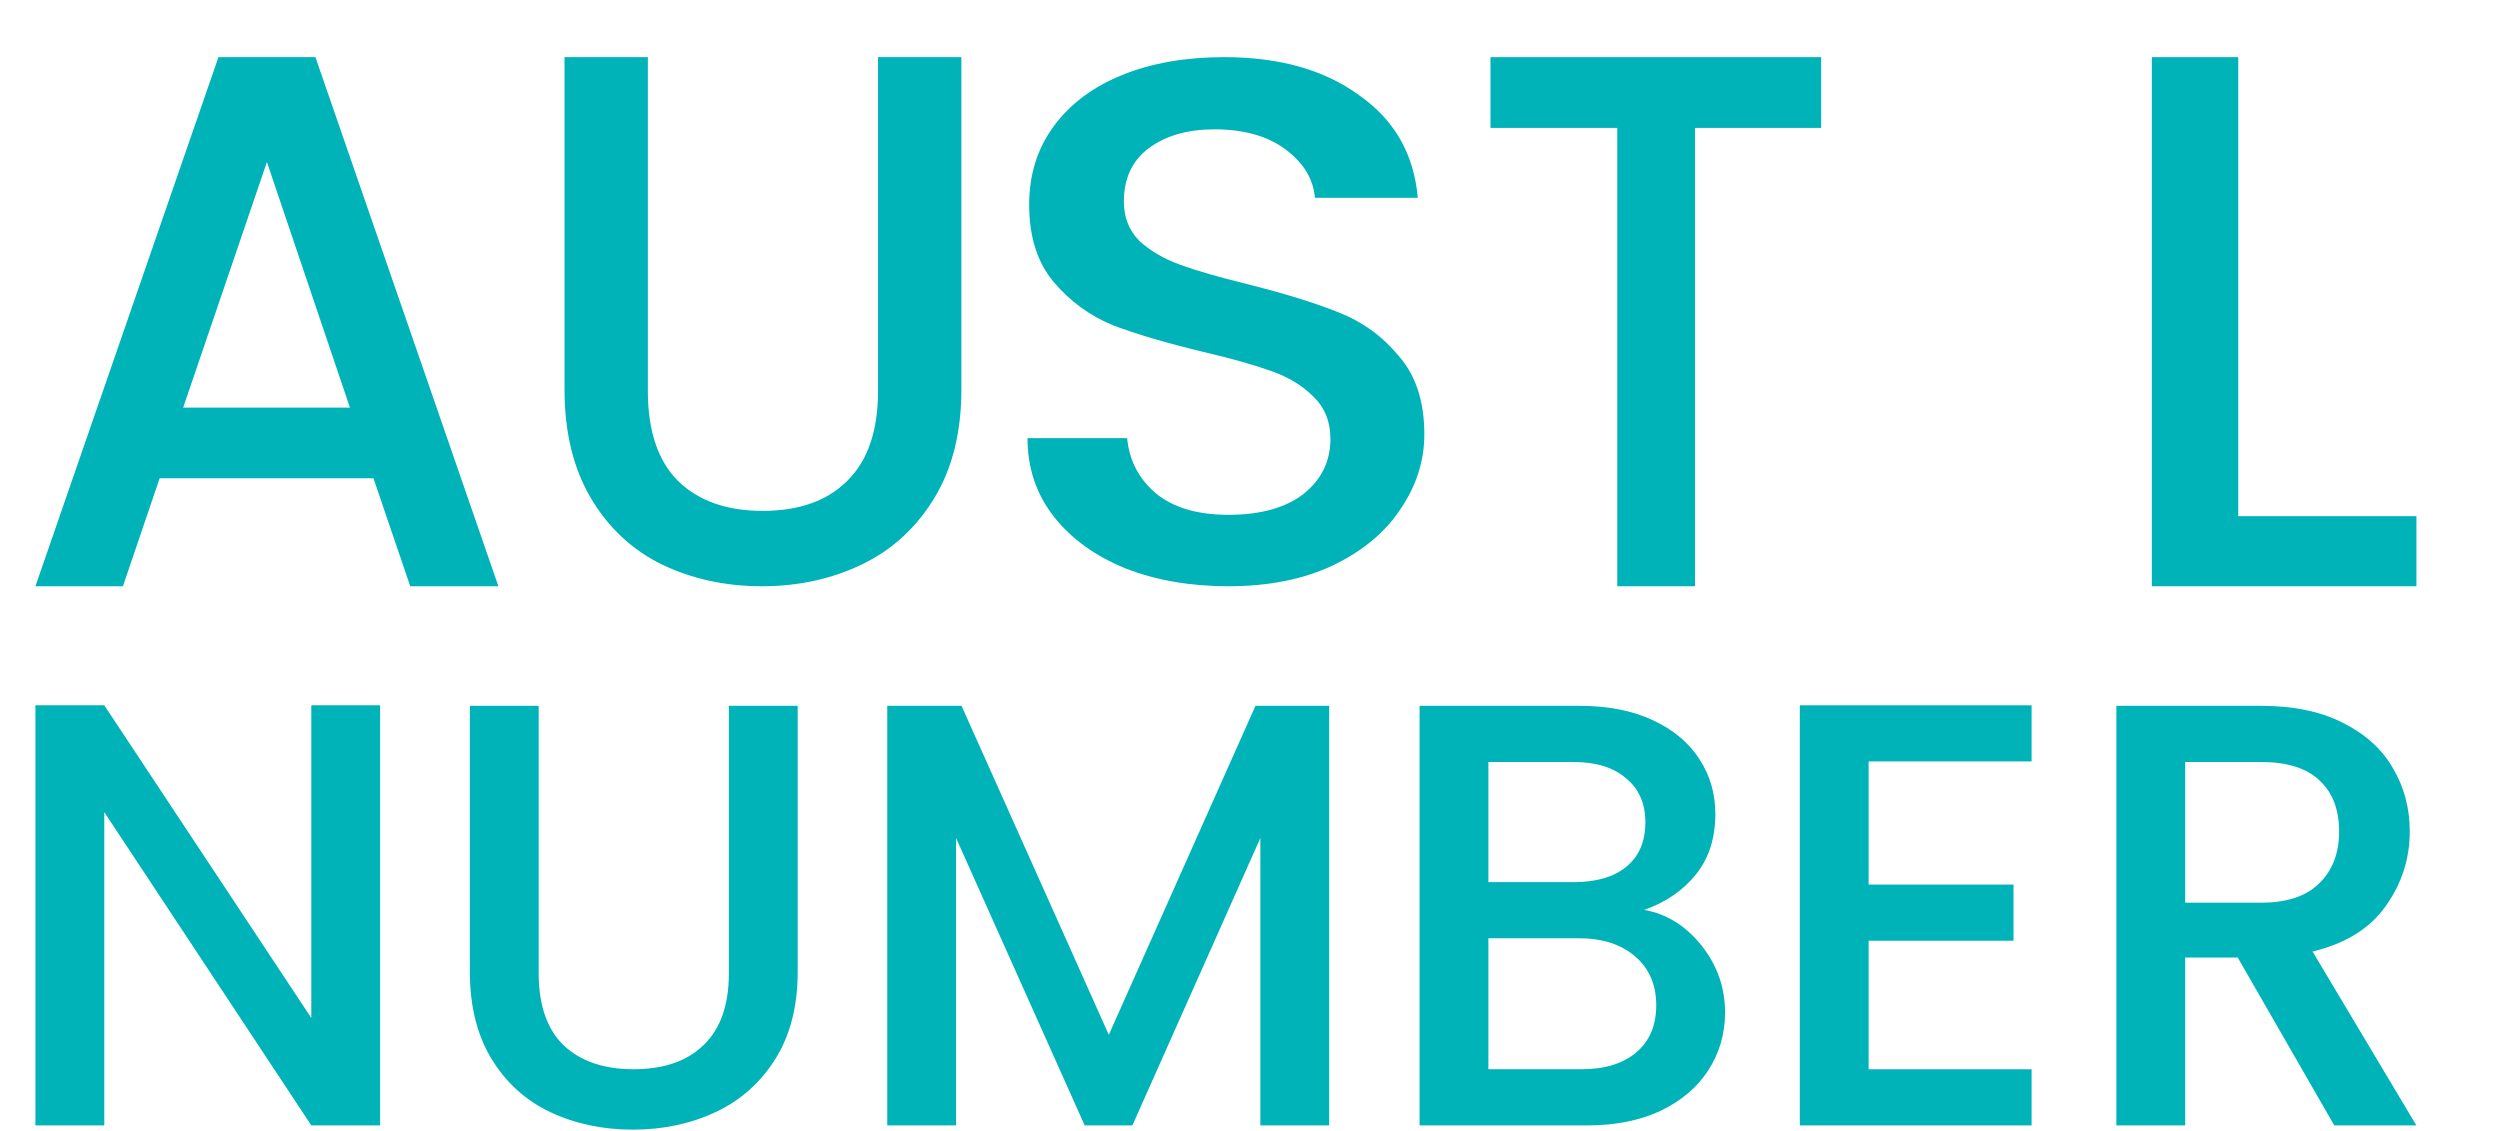
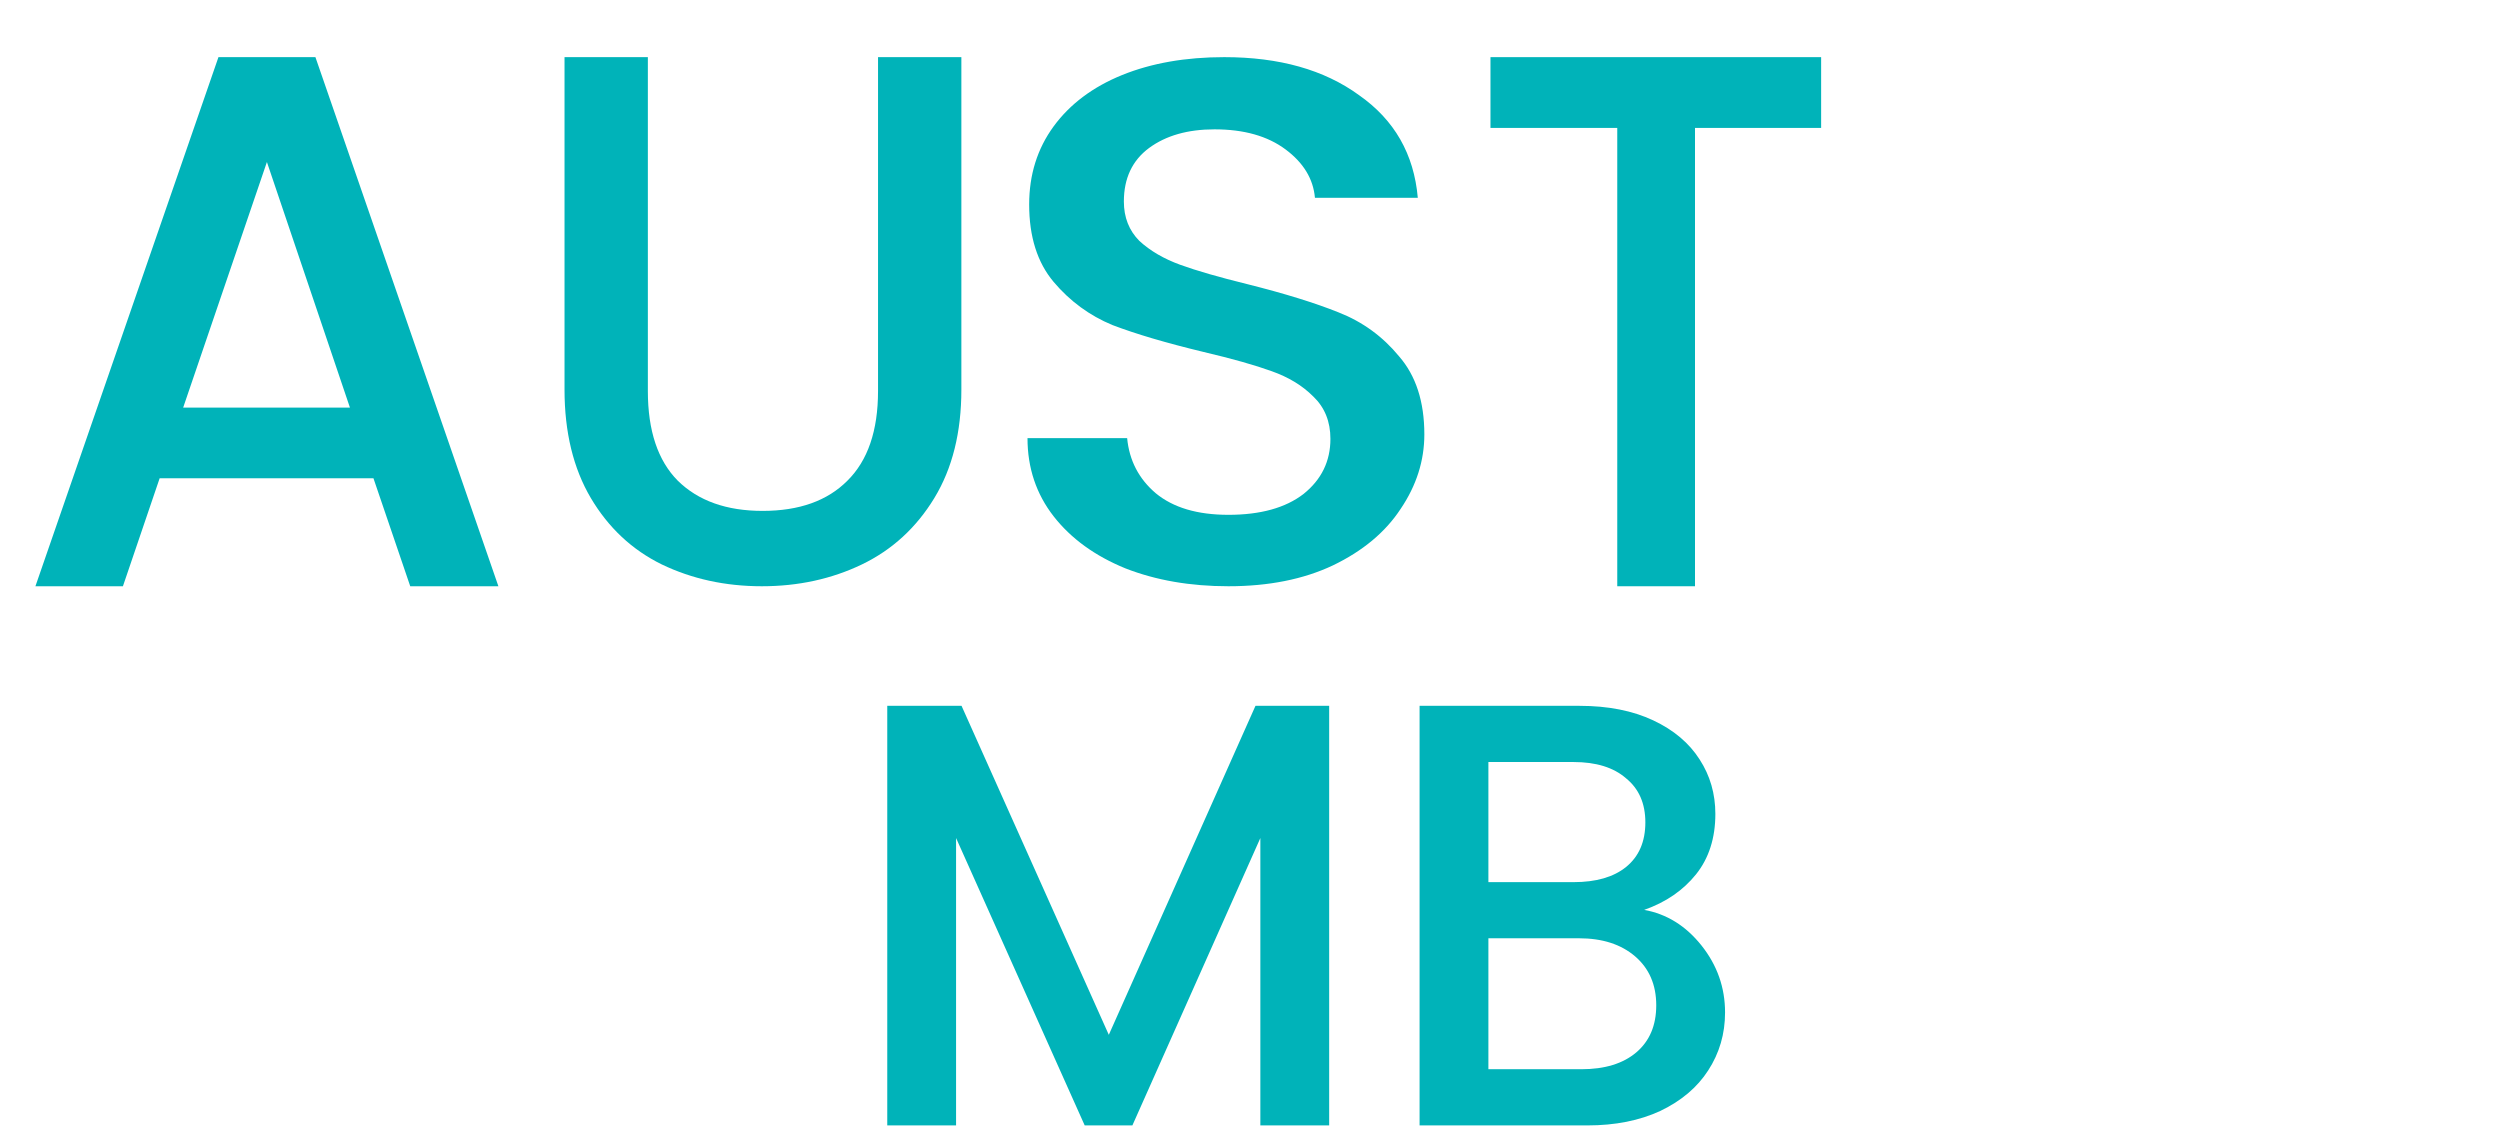
<svg xmlns="http://www.w3.org/2000/svg" fill="none" viewBox="0 0 42 19" height="19" width="42">
-   <path fill="#00B3B9" d="M37.603 8.672H40.596V9.849H36.151V0.96H37.603V8.672Z" />
  <path fill="#00B3B9" d="M30.595 0.96V2.149H28.476V9.849H27.17V2.149H25.04V0.96H30.595Z" />
  <path fill="#00B3B9" d="M20.637 9.849C19.997 9.849 19.42 9.749 18.908 9.549C18.396 9.34 17.994 9.049 17.701 8.674C17.409 8.299 17.262 7.861 17.262 7.361H18.936C18.972 7.736 19.132 8.044 19.416 8.286C19.709 8.528 20.115 8.649 20.637 8.649C21.176 8.649 21.597 8.532 21.899 8.299C22.201 8.057 22.351 7.749 22.351 7.373C22.351 7.082 22.255 6.844 22.063 6.661C21.88 6.477 21.647 6.336 21.364 6.236C21.089 6.136 20.705 6.027 20.212 5.911C19.59 5.761 19.082 5.611 18.689 5.461C18.305 5.302 17.976 5.061 17.701 4.736C17.427 4.41 17.29 3.977 17.29 3.435C17.29 2.935 17.427 2.498 17.701 2.123C17.976 1.748 18.36 1.46 18.853 1.26C19.347 1.06 19.919 0.96 20.568 0.96C21.492 0.96 22.246 1.172 22.831 1.598C23.426 2.014 23.755 2.589 23.819 3.323H22.091C22.063 3.006 21.899 2.735 21.597 2.51C21.295 2.285 20.897 2.173 20.404 2.173C19.955 2.173 19.59 2.277 19.306 2.485C19.023 2.694 18.881 2.994 18.881 3.385C18.881 3.652 18.968 3.873 19.142 4.048C19.324 4.215 19.553 4.348 19.827 4.448C20.102 4.548 20.477 4.656 20.952 4.773C21.583 4.931 22.095 5.09 22.488 5.248C22.891 5.406 23.229 5.652 23.504 5.986C23.787 6.311 23.929 6.748 23.929 7.298C23.929 7.74 23.796 8.157 23.531 8.549C23.275 8.94 22.895 9.257 22.392 9.499C21.899 9.732 21.313 9.849 20.637 9.849Z" />
  <path fill="#00B3B9" d="M10.884 0.96V6.569C10.884 7.236 11.052 7.738 11.387 8.076C11.731 8.414 12.206 8.583 12.812 8.583C13.425 8.583 13.9 8.414 14.236 8.076C14.579 7.738 14.751 7.236 14.751 6.569V0.96H16.151V6.544C16.151 7.262 16 7.869 15.697 8.367C15.394 8.865 14.989 9.237 14.481 9.482C13.974 9.726 13.413 9.849 12.799 9.849C12.185 9.849 11.625 9.726 11.117 9.482C10.618 9.237 10.221 8.865 9.926 8.367C9.632 7.869 9.484 7.262 9.484 6.544V0.96H10.884Z" />
  <path fill="#00B3B9" d="M6.274 8.035H2.682L2.065 9.849H0.595L3.67 0.96H5.299L8.373 9.849H6.892L6.274 8.035ZM5.879 6.848L4.484 2.722L3.077 6.848H5.879Z" />
-   <path fill="#00B3B9" d="M39.216 18.907L37.594 16.087H36.711V18.907H35.555V11.858H37.989C38.53 11.858 38.986 11.953 39.358 12.142C39.737 12.332 40.017 12.585 40.2 12.903C40.389 13.221 40.484 13.576 40.484 13.968C40.484 14.428 40.349 14.847 40.078 15.225C39.815 15.597 39.406 15.851 38.851 15.986L40.595 18.907H39.216ZM36.711 15.165H37.989C38.422 15.165 38.746 15.056 38.963 14.84C39.186 14.624 39.297 14.333 39.297 13.968C39.297 13.603 39.189 13.319 38.973 13.116C38.756 12.906 38.428 12.802 37.989 12.802H36.711V15.165Z" />
-   <path fill="#00B3B9" d="M31.393 12.792V14.861H33.827V15.804H31.393V17.964H34.131V18.907H30.237V11.849H34.131V12.792H31.393Z" />
-   <path fill="#00B3B9" d="M27.622 15.286C28 15.354 28.321 15.553 28.585 15.884C28.849 16.216 28.981 16.591 28.981 17.01C28.981 17.369 28.886 17.693 28.697 17.984C28.514 18.268 28.247 18.494 27.895 18.663C27.544 18.826 27.135 18.907 26.668 18.907H23.849V11.858H26.537C27.017 11.858 27.429 11.94 27.774 12.102C28.119 12.264 28.379 12.484 28.555 12.761C28.73 13.031 28.818 13.336 28.818 13.674C28.818 14.079 28.71 14.417 28.494 14.688C28.277 14.958 27.987 15.158 27.622 15.286ZM25.005 14.82H26.435C26.814 14.82 27.108 14.735 27.317 14.566C27.534 14.39 27.642 14.14 27.642 13.816C27.642 13.498 27.534 13.251 27.317 13.075C27.108 12.893 26.814 12.802 26.435 12.802H25.005V14.82ZM26.567 17.963C26.959 17.963 27.267 17.869 27.49 17.68C27.713 17.49 27.825 17.227 27.825 16.889C27.825 16.544 27.706 16.27 27.47 16.067C27.233 15.864 26.919 15.763 26.526 15.763H25.005V17.963H26.567Z" />
+   <path fill="#00B3B9" d="M27.622 15.286C28 15.354 28.321 15.553 28.585 15.884C28.849 16.216 28.981 16.591 28.981 17.01C28.981 17.369 28.886 17.693 28.697 17.984C28.514 18.268 28.247 18.494 27.895 18.663C27.544 18.826 27.135 18.907 26.668 18.907H23.849V11.858H26.537C27.017 11.858 27.429 11.94 27.774 12.102C28.119 12.264 28.379 12.484 28.555 12.761C28.73 13.031 28.818 13.336 28.818 13.674C28.818 14.079 28.71 14.417 28.494 14.688C28.277 14.958 27.987 15.158 27.622 15.286ZM25.005 14.82H26.435C26.814 14.82 27.108 14.735 27.317 14.566C27.534 14.39 27.642 14.14 27.642 13.816C27.642 13.498 27.534 13.251 27.317 13.075C27.108 12.893 26.814 12.802 26.435 12.802H25.005ZM26.567 17.963C26.959 17.963 27.267 17.869 27.49 17.68C27.713 17.49 27.825 17.227 27.825 16.889C27.825 16.544 27.706 16.27 27.47 16.067C27.233 15.864 26.919 15.763 26.526 15.763H25.005V17.963H26.567Z" />
  <path fill="#00B3B9" d="M22.33 11.858V18.907H21.174V14.079L19.024 18.907H18.223L16.062 14.079V18.907H14.906V11.858H16.154L18.628 17.385L21.092 11.858H22.33Z" />
-   <path fill="#00B3B9" d="M9.05 11.858V16.351C9.05 16.885 9.189 17.287 9.466 17.558C9.75 17.828 10.142 17.963 10.643 17.963C11.15 17.963 11.542 17.828 11.819 17.558C12.103 17.287 12.245 16.885 12.245 16.351V11.858H13.401V16.331C13.401 16.905 13.276 17.392 13.026 17.791C12.776 18.19 12.441 18.487 12.022 18.683C11.603 18.88 11.139 18.978 10.632 18.978C10.125 18.978 9.662 18.88 9.243 18.683C8.831 18.487 8.503 18.19 8.259 17.791C8.016 17.392 7.894 16.905 7.894 16.331V11.858H9.05Z" />
-   <path fill="#00B3B9" d="M6.386 18.907H5.23L1.752 13.644V18.907H0.595V11.849H1.752L5.23 17.102V11.849H6.386V18.907Z" />
</svg>